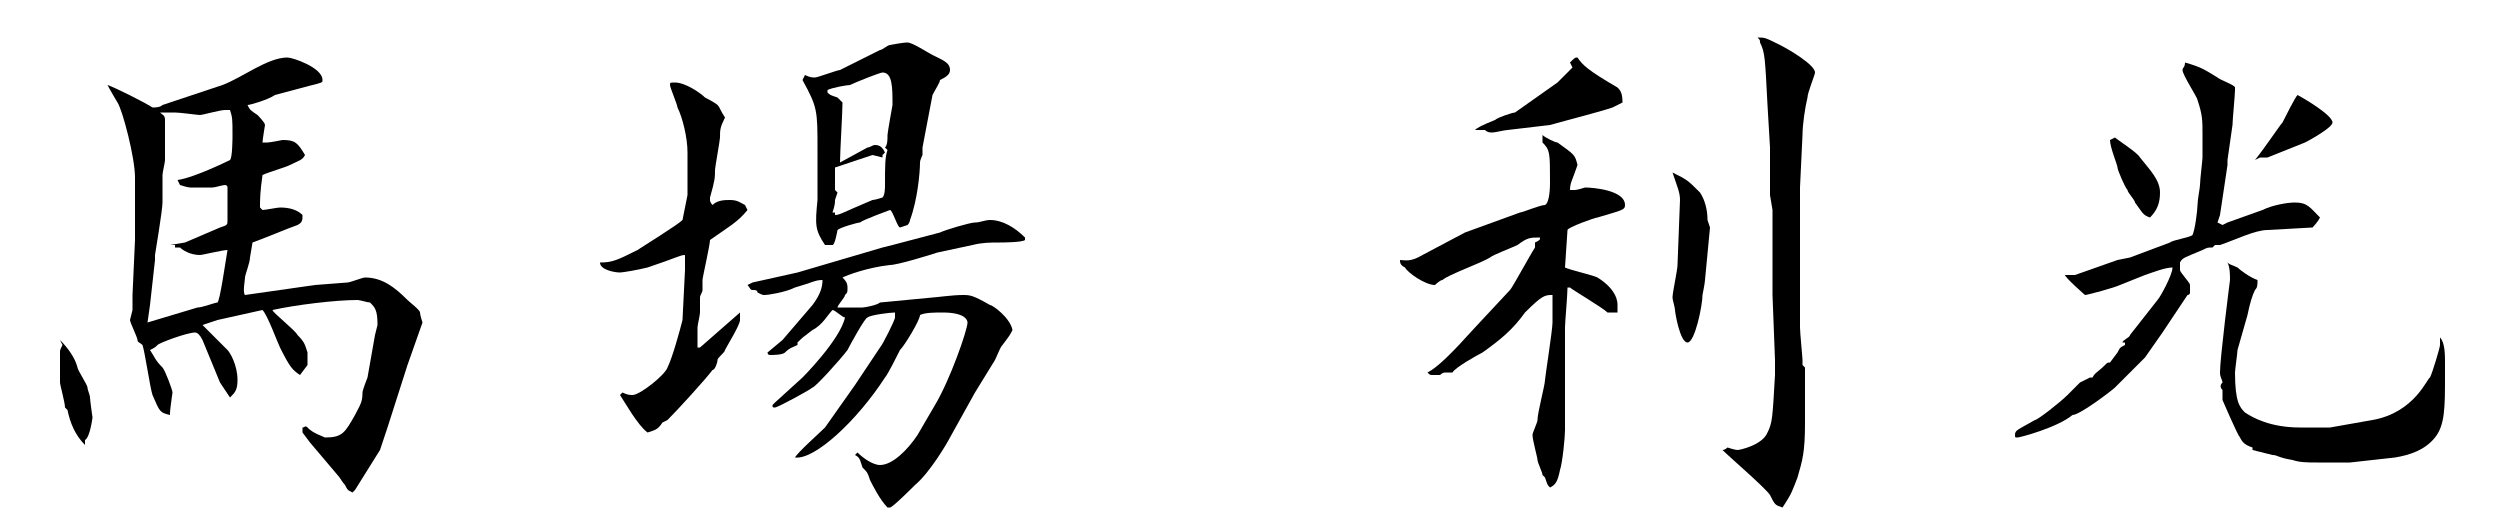
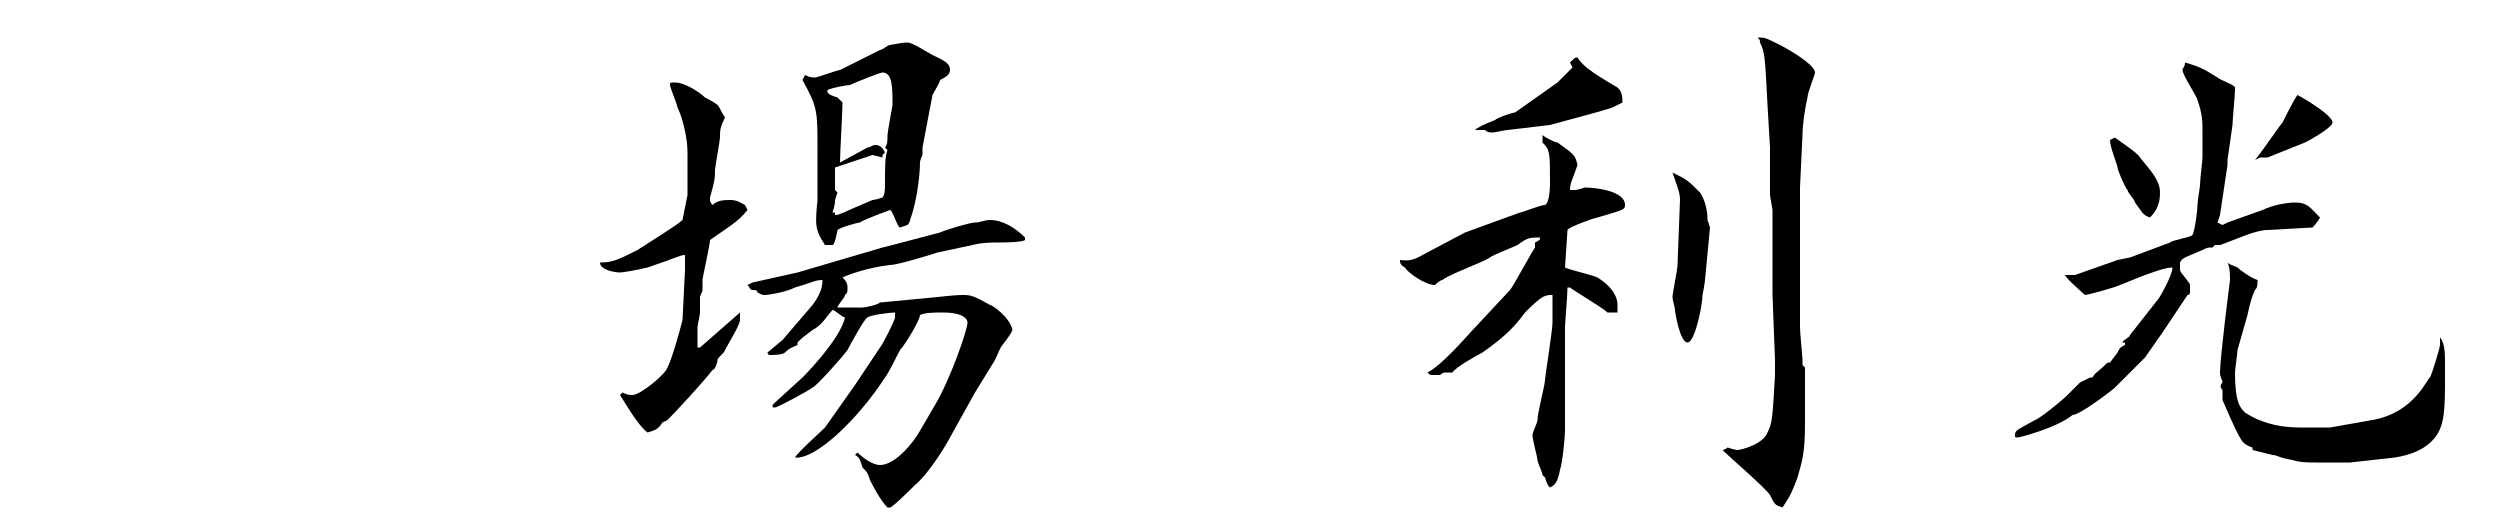
<svg xmlns="http://www.w3.org/2000/svg" version="1.1" id="レイヤー_1" x="0px" y="0px" viewBox="0 0 100 21" style="enable-background:new 0 0 100 21;" xml:space="preserve">
  <g>
-     <path d="M2.4,13.6c0.3,0.3,0.6,0.7,0.7,1.1c0,0.1,0.4,0.7,0.4,0.8c0,0.1,0.1,0.3,0.1,0.4c0,0.1,0.1,0.8,0.1,0.8   c0,0-0.1,0.8-0.3,0.9l0,0.2c-0.4-0.4-0.6-0.9-0.7-1.4l-0.1-0.1c0-0.2-0.2-0.9-0.2-1c0-0.2,0-0.9,0-1c0-0.1,0-0.2,0-0.2   c0-0.1,0-0.1,0.1-0.3L2.4,13.6z M8.9,3.4c0.8-0.3,1.8-1.1,2.6-1.1c0.2,0,1.4,0.4,1.4,0.9c0,0.1,0,0.1-0.4,0.2l-1.5,0.4   C10.7,4,10,4.2,9.9,4.2C10,4.4,10,4.4,10.3,4.6c0,0,0.3,0.3,0.3,0.4c0,0-0.1,0.6-0.1,0.7l0.2,0c0.1,0,0.6-0.1,0.6-0.1   c0.5,0,0.6,0.1,0.9,0.6c-0.1,0.2-0.2,0.2-0.6,0.4c-0.2,0.1-0.9,0.3-1.1,0.4c-0.1,0.7-0.1,1-0.1,1.3c0.1,0.1,0.1,0.1,0.1,0.1   c0.1,0,0.6-0.1,0.7-0.1c0.4,0,0.7,0.1,0.9,0.3c0,0.2,0,0.3-0.2,0.4c-0.3,0.1-1.5,0.6-1.8,0.7c0,0-0.1,0.6-0.1,0.6   c0,0.2-0.2,0.7-0.2,0.8c0,0.1-0.1,0.6,0,0.7l2.8-0.4c0.1,0,1.2-0.1,1.3-0.1c0.1,0,0.6-0.2,0.7-0.2c0.7,0,1.2,0.4,1.7,0.9   c0.1,0.1,0.5,0.4,0.5,0.5c0,0.1,0.1,0.4,0.1,0.4l-0.6,1.7l-0.8,2.5L15.2,18l-1,1.6l-0.1,0.1c-0.2-0.1-0.2-0.1-0.3-0.3   c-0.1-0.1-0.2-0.3-0.3-0.4l-1.1-1.3l-0.3-0.4v-0.2c0.1,0,0.1-0.1,0.2,0c0.1,0.1,0.2,0.2,0.7,0.4c0.7,0,0.8-0.2,1.2-0.9   c0.2-0.4,0.3-0.5,0.3-0.9c0-0.1,0.2-0.6,0.2-0.6l0.3-1.7c0,0,0.1-0.4,0.1-0.4c0-0.6-0.1-0.7-0.3-0.9c-0.1,0-0.4-0.1-0.5-0.1   c-0.9,0-2.5,0.2-3.4,0.4c0,0.1,0.9,0.8,1,1c0.3,0.3,0.3,0.4,0.4,0.7c0,0,0,0.4,0,0.5L12,15H12c-0.3-0.2-0.4-0.3-0.8-1.1   c-0.1-0.2-0.5-1.3-0.7-1.5l-1.8,0.4l-0.6,0.2l0.1,0.1L9.1,14c0.1,0.1,0.4,0.6,0.4,1.2c0,0.4-0.1,0.5-0.3,0.7l-0.4-0.6l-0.7-1.7   c-0.1-0.2-0.2-0.3-0.3-0.3c-0.3,0-1.4,0.4-1.5,0.5c-0.1,0.1-0.1,0.1-0.3,0.2c0.2,0.3,0.2,0.4,0.5,0.7c0.1,0.1,0.4,0.9,0.4,1   c0,0-0.1,0.7-0.1,0.8l0,0.1c-0.4-0.1-0.4-0.1-0.7-0.8c-0.1-0.3-0.3-1.7-0.4-2c-0.1-0.1-0.2-0.1-0.2-0.2c0-0.1-0.3-0.7-0.3-0.8   c0,0,0.1-0.4,0.1-0.4c0-0.1,0-0.5,0-0.6l0.1-2.2l0-2.5c0-0.8-0.5-2.7-0.7-3c0,0-0.3-0.5-0.4-0.7c0.3,0.1,1.5,0.7,1.8,0.9   c0.1,0,0.3,0,0.4-0.1L8.9,3.4z M7.9,12.3c0.2,0,0.7-0.2,0.8-0.2C8.8,12,9,10.6,9.1,10c-0.2,0-1,0.2-1.1,0.2c-0.4,0-0.7-0.2-0.8-0.3   l-0.2,0l0-0.1L6.8,9.8l0.6-0.1l1.4-0.6c0.3-0.1,0.3-0.1,0.3-0.3c0-0.1,0-1.3,0-1.3C9.1,7.4,9,7.4,9,7.4c-0.1,0-0.4,0.1-0.5,0.1H7.6   c-0.1,0-0.4-0.1-0.4-0.1L7.1,7.2c0.7-0.1,2.1-0.8,2.1-0.8c0.1-0.1,0.1-0.9,0.1-1c0-0.6,0-0.7-0.1-1c0,0-0.2,0-0.2,0   c-0.2,0-0.9,0.2-1,0.2c-0.1,0-0.8-0.1-1-0.1c-0.2,0-0.4,0-0.6,0c0.1,0.1,0.2,0.1,0.2,0.3v1.6c0,0.1-0.1,0.5-0.1,0.6   c0,0.2,0,1,0,1.1c0,0.3-0.3,2.1-0.3,2.1c0,0,0,0.2,0,0.2L6,12.2l-0.1,0.7L7.9,12.3z" />
    <path d="M27.5,7.8l0-1.7c0-0.6-0.2-1.4-0.4-1.8c0-0.1-0.3-0.8-0.3-0.9c0-0.1,0-0.1,0.2-0.1c0.4,0,1,0.4,1.2,0.6   c0,0,0.4,0.2,0.5,0.3c0.1,0.1,0.1,0.2,0.3,0.5c-0.2,0.4-0.2,0.5-0.2,0.8c0,0.1-0.2,1.2-0.2,1.3c0,0.3,0,0.4-0.2,1.1   c0,0,0,0.1,0,0.1c0,0.1,0.1,0.2,0.1,0.2C28.7,8,29,8,29.2,8c0.3,0,0.4,0.1,0.6,0.2l0.1,0.2c-0.4,0.5-0.8,0.7-1.5,1.2   c0,0.2-0.3,1.5-0.3,1.6c0,0.1,0,0.3,0,0.4S28,11.8,28,11.9c0,0.1,0,0.5,0,0.6c0,0.1-0.1,0.5-0.1,0.6c0,0.2,0,0.6,0,0.8H28l1.6-1.4   c0,0.1,0,0.2,0,0.3c0,0.2-0.5,1-0.6,1.2c0,0.1-0.3,0.3-0.3,0.4s-0.1,0.4-0.2,0.4c-0.3,0.4-1.4,1.6-1.8,2l-0.2,0.1   c-0.2,0.3-0.3,0.3-0.6,0.4c-0.4-0.3-0.9-1.2-1.1-1.5l0.1-0.1c0.2,0.1,0.3,0.1,0.4,0.1c0.3,0,1.3-0.8,1.4-1.1   c0.2-0.4,0.5-1.5,0.6-1.9l0.1-2l0-0.6c-0.2,0-0.3,0.1-1.5,0.5c-0.4,0.1-1,0.2-1.1,0.2c-0.2,0-0.8-0.1-0.8-0.4   c0.5,0,0.7-0.1,1.5-0.5c0.3-0.2,1.6-1,1.8-1.2L27.5,7.8z M30.1,11.3l1.8-0.4l3.4-1l0.4-0.1l1.9-0.5c0.2-0.1,1.2-0.4,1.4-0.4   c0.2,0,0.4-0.1,0.6-0.1c0.5,0,1,0.3,1.4,0.7l0,0.1c-0.1,0.1-1,0.1-1,0.1c-0.4,0-0.7,0-1.1,0.1l-1.4,0.3c-0.3,0.1-1.6,0.5-1.9,0.5   c-0.9,0.1-1.7,0.4-1.9,0.5c0.1,0.1,0.2,0.2,0.2,0.4s0,0.2-0.1,0.3c0,0.1-0.3,0.4-0.3,0.5c0.4,0,0.7,0,1,0c0.1,0,0.6-0.1,0.7-0.2   l2.1-0.2c0.1,0,0.8-0.1,1.2-0.1c0.3,0,0.4,0,1.1,0.4c0.1,0,0.8,0.5,0.9,1c-0.1,0.2-0.1,0.2-0.4,0.6c-0.1,0.1-0.2,0.4-0.3,0.6   L39,15.7l-1,1.8c-0.1,0.2-0.8,1.4-1.4,1.9c-0.1,0.1-0.9,0.9-1,0.9c0,0-0.1,0-0.1,0c-0.3-0.3-0.6-0.9-0.7-1.1   c-0.1-0.3-0.1-0.3-0.3-0.5c-0.1-0.3-0.1-0.4-0.3-0.5l0.1-0.1c0.2,0.2,0.6,0.5,0.9,0.5c0.5,0,1.1-0.6,1.5-1.2l0.7-1.2   c0.6-1,1.3-3,1.3-3.3c0-0.1-0.1-0.4-1-0.4c-0.3,0-0.7,0-0.9,0.1c0,0.2-0.6,1.2-0.8,1.4c-0.1,0.2-0.5,1-0.6,1.1   c-1.1,1.7-2.8,3.3-3.6,3.2c0.1-0.2,1-1,1.2-1.2l1.2-1.7l0.2-0.3l0.8-1.2c0.1-0.1,0.6-1.1,0.6-1.2v-0.2c-0.2,0-1,0.1-1.1,0.2   c-0.1,0-0.7,1.1-0.8,1.3c-0.3,0.4-1.3,1.5-1.4,1.5c-0.1,0.1-1.4,0.8-1.5,0.8s-0.1,0-0.1-0.1l0.1-0.1l1.1-1c0,0,1.5-1.5,1.7-2.4   c-0.1,0-0.4-0.3-0.5-0.3c-0.2,0.2-0.4,0.6-0.8,0.8c-0.4,0.3-0.4,0.3-0.6,0.5v0.1c-0.2,0.1-0.3,0.1-0.5,0.3   c-0.1,0.1-0.5,0.1-0.6,0.1c-0.1,0-0.1-0.1-0.1-0.1l0.6-0.5l1.2-1.4c0.3-0.4,0.4-0.7,0.4-1c-0.3,0-0.4,0.1-1.1,0.3   c-0.4,0.2-1.1,0.3-1.2,0.3c-0.1,0-0.1,0-0.3-0.1c0-0.1-0.1-0.1-0.2-0.1c-0.1,0-0.1-0.1-0.2-0.2L30.1,11.3z M32.2,3   c0.2,0.1,0.3,0.1,0.4,0.1c0.1,0,0.9-0.3,1-0.3l1.6-0.8c0.1,0,0.3-0.2,0.4-0.2c0,0,0.5-0.1,0.7-0.1s0.8,0.4,1,0.5   c0.4,0.2,0.7,0.3,0.7,0.6c0,0.2-0.2,0.3-0.4,0.4c0,0.1-0.2,0.4-0.3,0.6l-0.4,2.1c0,0.1,0,0.3,0,0.3s-0.1,0.2-0.1,0.3   c0,0.4-0.1,1.5-0.4,2.3c0,0,0,0.1-0.1,0.2c0,0-0.3,0.1-0.3,0.1c-0.1,0-0.3-0.7-0.4-0.7c0,0-1.1,0.4-1.2,0.5c-0.1,0-0.8,0.2-0.9,0.3   c0,0-0.1,0.6-0.2,0.6H33C32.6,9.2,32.6,9,32.7,8l0-1.1c0-0.1,0-0.8,0-0.9c0-1.6,0-1.7-0.6-2.8L32.2,3z M34.9,6.2L34.9,6.2l-1.5,0.5   l0,0.9l0.1,0.1L33.4,8c0,0.1,0,0.2-0.1,0.5l0.1,0l0,0.1c0.2,0,0.3-0.1,1.5-0.6c0.1,0,0.4-0.1,0.4-0.1c0.1-0.1,0.1-0.4,0.1-0.5   c0-0.8,0-1.1,0.1-1.4l-0.1-0.1c0.1-0.1,0.1-0.3,0.1-0.5c0-0.1,0.2-1.2,0.2-1.2c0-0.7,0-1.3-0.4-1.3c-0.1,0-1.1,0.4-1.3,0.5   c-0.1,0-0.7,0.1-0.9,0.2l0,0.1c0.1,0.1,0.1,0.1,0.4,0.2c0,0,0.1,0.1,0.2,0.2c0,0.4-0.1,2-0.1,2.4c0.2-0.1,0.9-0.5,1.1-0.6   c0.1,0,0.2-0.1,0.3-0.1c0.2,0,0.3,0.1,0.4,0.3c0,0-0.1,0.1-0.1,0.1c0,0,0,0.1,0,0.1L34.9,6.2z" />
    <path d="M58.6,9.3l2.2-0.8c0.1,0,0.8-0.3,1-0.3C62,8.1,62,7.4,62,7.3c0-1.2,0-1.3-0.3-1.6V5.4c0.1,0.1,0.5,0.3,0.6,0.3   C63,6.2,63,6.2,63.1,6.6c-0.2,0.6-0.3,0.7-0.3,1c0.1,0,0.1,0,0.2,0c0.1,0,0.4-0.1,0.4-0.1c0.3,0,1.6,0.1,1.6,0.7   c0,0.2-0.1,0.2-1.1,0.5c-0.1,0-1.2,0.4-1.2,0.5c0,0.1-0.1,1.4-0.1,1.5c0.2,0.1,1.1,0.3,1.3,0.4c0.8,0.5,0.8,1,0.8,1.1s0,0.2,0,0.3   l-0.4,0c-0.2-0.2-1.4-0.9-1.5-1c0,0-0.1,0-0.1,0c0,0.3-0.1,1.4-0.1,1.6l0,1.8l0,0.5l0,1.8c0,0.3-0.1,1.3-0.2,1.6   c-0.1,0.5-0.2,0.6-0.4,0.7c-0.1-0.1-0.1-0.1-0.2-0.4c0,0-0.1-0.1-0.1-0.1c0-0.1-0.2-0.5-0.2-0.6c0-0.1-0.2-0.8-0.2-1   c0-0.1,0.2-0.5,0.2-0.6c0-0.3,0.3-1.4,0.3-1.6c0-0.1,0.3-2,0.3-2.3v-1.1c-0.3,0-0.4,0-1.1,0.7c-0.5,0.7-1,1.1-1.7,1.6   c-0.2,0.1-1.1,0.6-1.2,0.8c-0.1,0-0.2,0-0.3,0c-0.1,0-0.2,0.1-0.2,0.1c0,0-0.3,0-0.3,0c-0.1,0-0.1,0-0.2-0.1c0.4-0.2,1-0.8,1.9-1.8   l1.4-1.5c0.1-0.1,0.8-1.4,1-1.7l0-0.1l0-0.1c0.2-0.1,0.2-0.1,0.2-0.2c-0.4,0-0.5,0-0.9,0.3c-0.2,0.1-1,0.4-1.1,0.5   c-0.3,0.2-1.7,0.7-1.9,0.9c-0.1,0-0.3,0.2-0.3,0.2c-0.4,0-1.1-0.5-1.2-0.7c-0.2-0.1-0.2-0.2-0.2-0.3c0.2,0,0.4,0.1,0.9-0.2   L58.6,9.3z M62.3,3.3C62.6,3,62.6,3,62.9,2.7l-0.1-0.2c0.2-0.2,0.2-0.2,0.3-0.2c0.2,0.3,0.4,0.5,1.6,1.2c0.1,0.1,0.2,0.2,0.2,0.6   l-0.4,0.2c-0.6,0.2-1.8,0.5-2.5,0.7l-1.7,0.2c-0.1,0-0.5,0.1-0.6,0.1c-0.1,0-0.2,0-0.3-0.1L59,5.2c0.1-0.1,0.3-0.2,0.8-0.4   c0.1-0.1,0.7-0.3,0.8-0.3L62.3,3.3z M68.2,11.2c0,0.1-0.1,0.6-0.1,0.6c0,0.4-0.3,1.9-0.6,1.9c-0.3,0-0.5-1.2-0.5-1.3   c0-0.1-0.1-0.4-0.1-0.5c0-0.2,0.2-1.1,0.2-1.3c0-0.1,0.1-2.5,0.1-2.6c0-0.3-0.1-0.5-0.3-1.1c0.6,0.3,0.6,0.3,1.1,0.8   c0.2,0.3,0.3,0.7,0.3,1.1c0,0,0.1,0.3,0.1,0.3L68.2,11.2z M70.9,11.8c0-0.2,0-0.8,0-1c0-0.1,0-0.4,0-0.6l0-1.8l-0.1-0.6V5.9   l-0.1-1.7c-0.1-1.9-0.1-2.1-0.3-2.5c0-0.1,0-0.1-0.1-0.2c0.3,0,0.3,0,0.9,0.3c0.4,0.2,1.4,0.8,1.4,1.1c0,0.1-0.3,0.8-0.3,1   c-0.1,0.4-0.2,1.1-0.2,1.5l-0.1,2.1l0,4.3c0,0.2,0,1.1,0,1.3c0,0.2,0.1,1.2,0.1,1.3s0,0.2,0,0.2c0,0,0.1,0.1,0.1,0.1l0,2.2   c0,1.2-0.1,1.5-0.3,2.2c-0.2,0.5-0.2,0.6-0.6,1.2c-0.3-0.1-0.3-0.1-0.5-0.5c-0.2-0.3-1.6-1.5-1.9-1.8c0.1,0,0.2-0.1,0.2-0.1   c0,0,0.3,0.1,0.4,0.1c0.1,0,1-0.2,1.2-0.7c0.2-0.4,0.2-0.6,0.3-2.3c0-0.2,0-0.5,0-0.6L70.9,11.8z" />
    <path d="M83.6,15.1l0.1,0c0.1-0.2,0.2-0.2,0.5-0.5c0.1-0.1,0.1-0.1,0.2-0.1l0.3-0.4c0.1-0.2,0.1-0.2,0.3-0.3l0-0.1h-0.1   c0-0.1,0.3-0.2,0.3-0.3l1.1-1.4c0.1-0.1,0.6-1,0.6-1.3c-0.3,0-0.8,0.2-1.1,0.3l-1,0.4c-0.2,0.1-1.3,0.4-1.4,0.4   c0,0-0.8-0.7-0.8-0.8L83,11l1.7-0.6l0.5-0.1l1.6-0.6c0.1-0.1,0.8-0.2,0.9-0.3c0.1-0.2,0.2-1,0.2-1.2C87.9,8,88,7.5,88,7.4   c0-0.2,0.1-1,0.1-1.1c0-0.1,0-0.8,0-0.9c0-0.6,0-0.8-0.2-1.4c0-0.1-0.6-1-0.6-1.2c0-0.1,0.1-0.1,0.1-0.3c0.7,0.2,0.8,0.3,1.3,0.6   c0.1,0.1,0.7,0.3,0.7,0.4c0,0.1,0,0.1,0,0.1c0,0.2-0.1,1.2-0.1,1.4l-0.2,1.4v0.2l-0.3,2l-0.1,0.3L88.9,9l0.2-0.1l1.4-0.5   c0.4-0.2,1-0.3,1.3-0.3c0.5,0,0.6,0.2,1,0.6c-0.1,0.2-0.3,0.4-0.3,0.4l-1.8,0.1c-0.5,0-1.3,0.4-1.9,0.6c-0.1,0-0.1,0-0.2,0   l-0.1,0.1c-0.2,0-0.2,0-0.4,0.1c-0.7,0.3-0.8,0.3-0.9,0.5c0,0.2,0,0.2,0,0.3c0,0.1,0.4,0.5,0.4,0.6c0,0.1,0,0.1,0,0.3   c0,0,0,0.1-0.1,0.1l-1,1.5l-0.7,1l-1.2,1.2c-0.1,0.1-1.4,1.1-1.7,1.1c-0.6,0.5-2.1,0.9-2.2,0.9c-0.1,0-0.1,0-0.1-0.1   c0-0.2,0.1-0.2,0.8-0.6c0.1,0,1-0.7,1.3-1c0.3-0.3,0.4-0.4,0.5-0.5L83.6,15.1z M84.6,5.5c0.1,0.1,0.9,0.6,1,0.8   c0.4,0.5,0.8,0.9,0.8,1.4c0,0.4-0.1,0.7-0.4,1c-0.3-0.1-0.3-0.2-0.6-0.6c0-0.1-0.3-0.4-0.3-0.5c-0.1-0.1-0.4-0.8-0.4-0.9   c0-0.1-0.3-0.8-0.3-1.1L84.6,5.5z M89.1,10.5c0.1,0.1,0.2,0.1,0.4,0.2c0.1,0.1,0.5,0.4,0.8,0.5c0,0.2,0,0.3-0.1,0.4   c-0.1,0.2-0.2,0.5-0.3,1L89.5,14c0,0.1-0.1,0.8-0.1,0.9c0,1.2,0.2,1.4,0.4,1.6c0.3,0.2,1,0.6,2.2,0.6c0.1,0,1.1,0,1.2,0l1.7-0.3   c1.7-0.3,2.2-1.7,2.3-1.7c0.1-0.2,0.4-1.2,0.4-1.3l0-0.3c0.2,0.2,0.2,0.7,0.2,1c0,0.1,0,0.4,0,0.5c0,1.3,0,2-0.4,2.5   c-0.4,0.5-1,0.7-1.6,0.8L94,18.5c-0.3,0-1,0-1.3,0c-0.4,0-0.7,0-1-0.1c-0.6-0.1-0.6-0.2-0.8-0.2L90.1,18l0-0.1   c-0.3-0.1-0.4-0.2-0.5-0.4c-0.1-0.1-0.7-1.5-0.7-1.5c0-0.1,0-0.2,0-0.3l0-0.1c-0.1-0.1-0.1-0.2,0-0.3c0-0.1-0.1-0.2-0.1-0.4   c0-0.6,0.4-3.7,0.4-3.7c0-0.2,0-0.5-0.1-0.7L89.1,10.5z M90.7,6.3l-0.3,0l-0.2,0.1c0.4-0.5,1-1.4,1.1-1.5c0.1-0.2,0.5-1,0.6-1.1   c0.2,0.1,1.4,0.8,1.4,1.1c0,0.2-0.9,0.7-1.1,0.8L90.7,6.3z" />
  </g>
</svg>